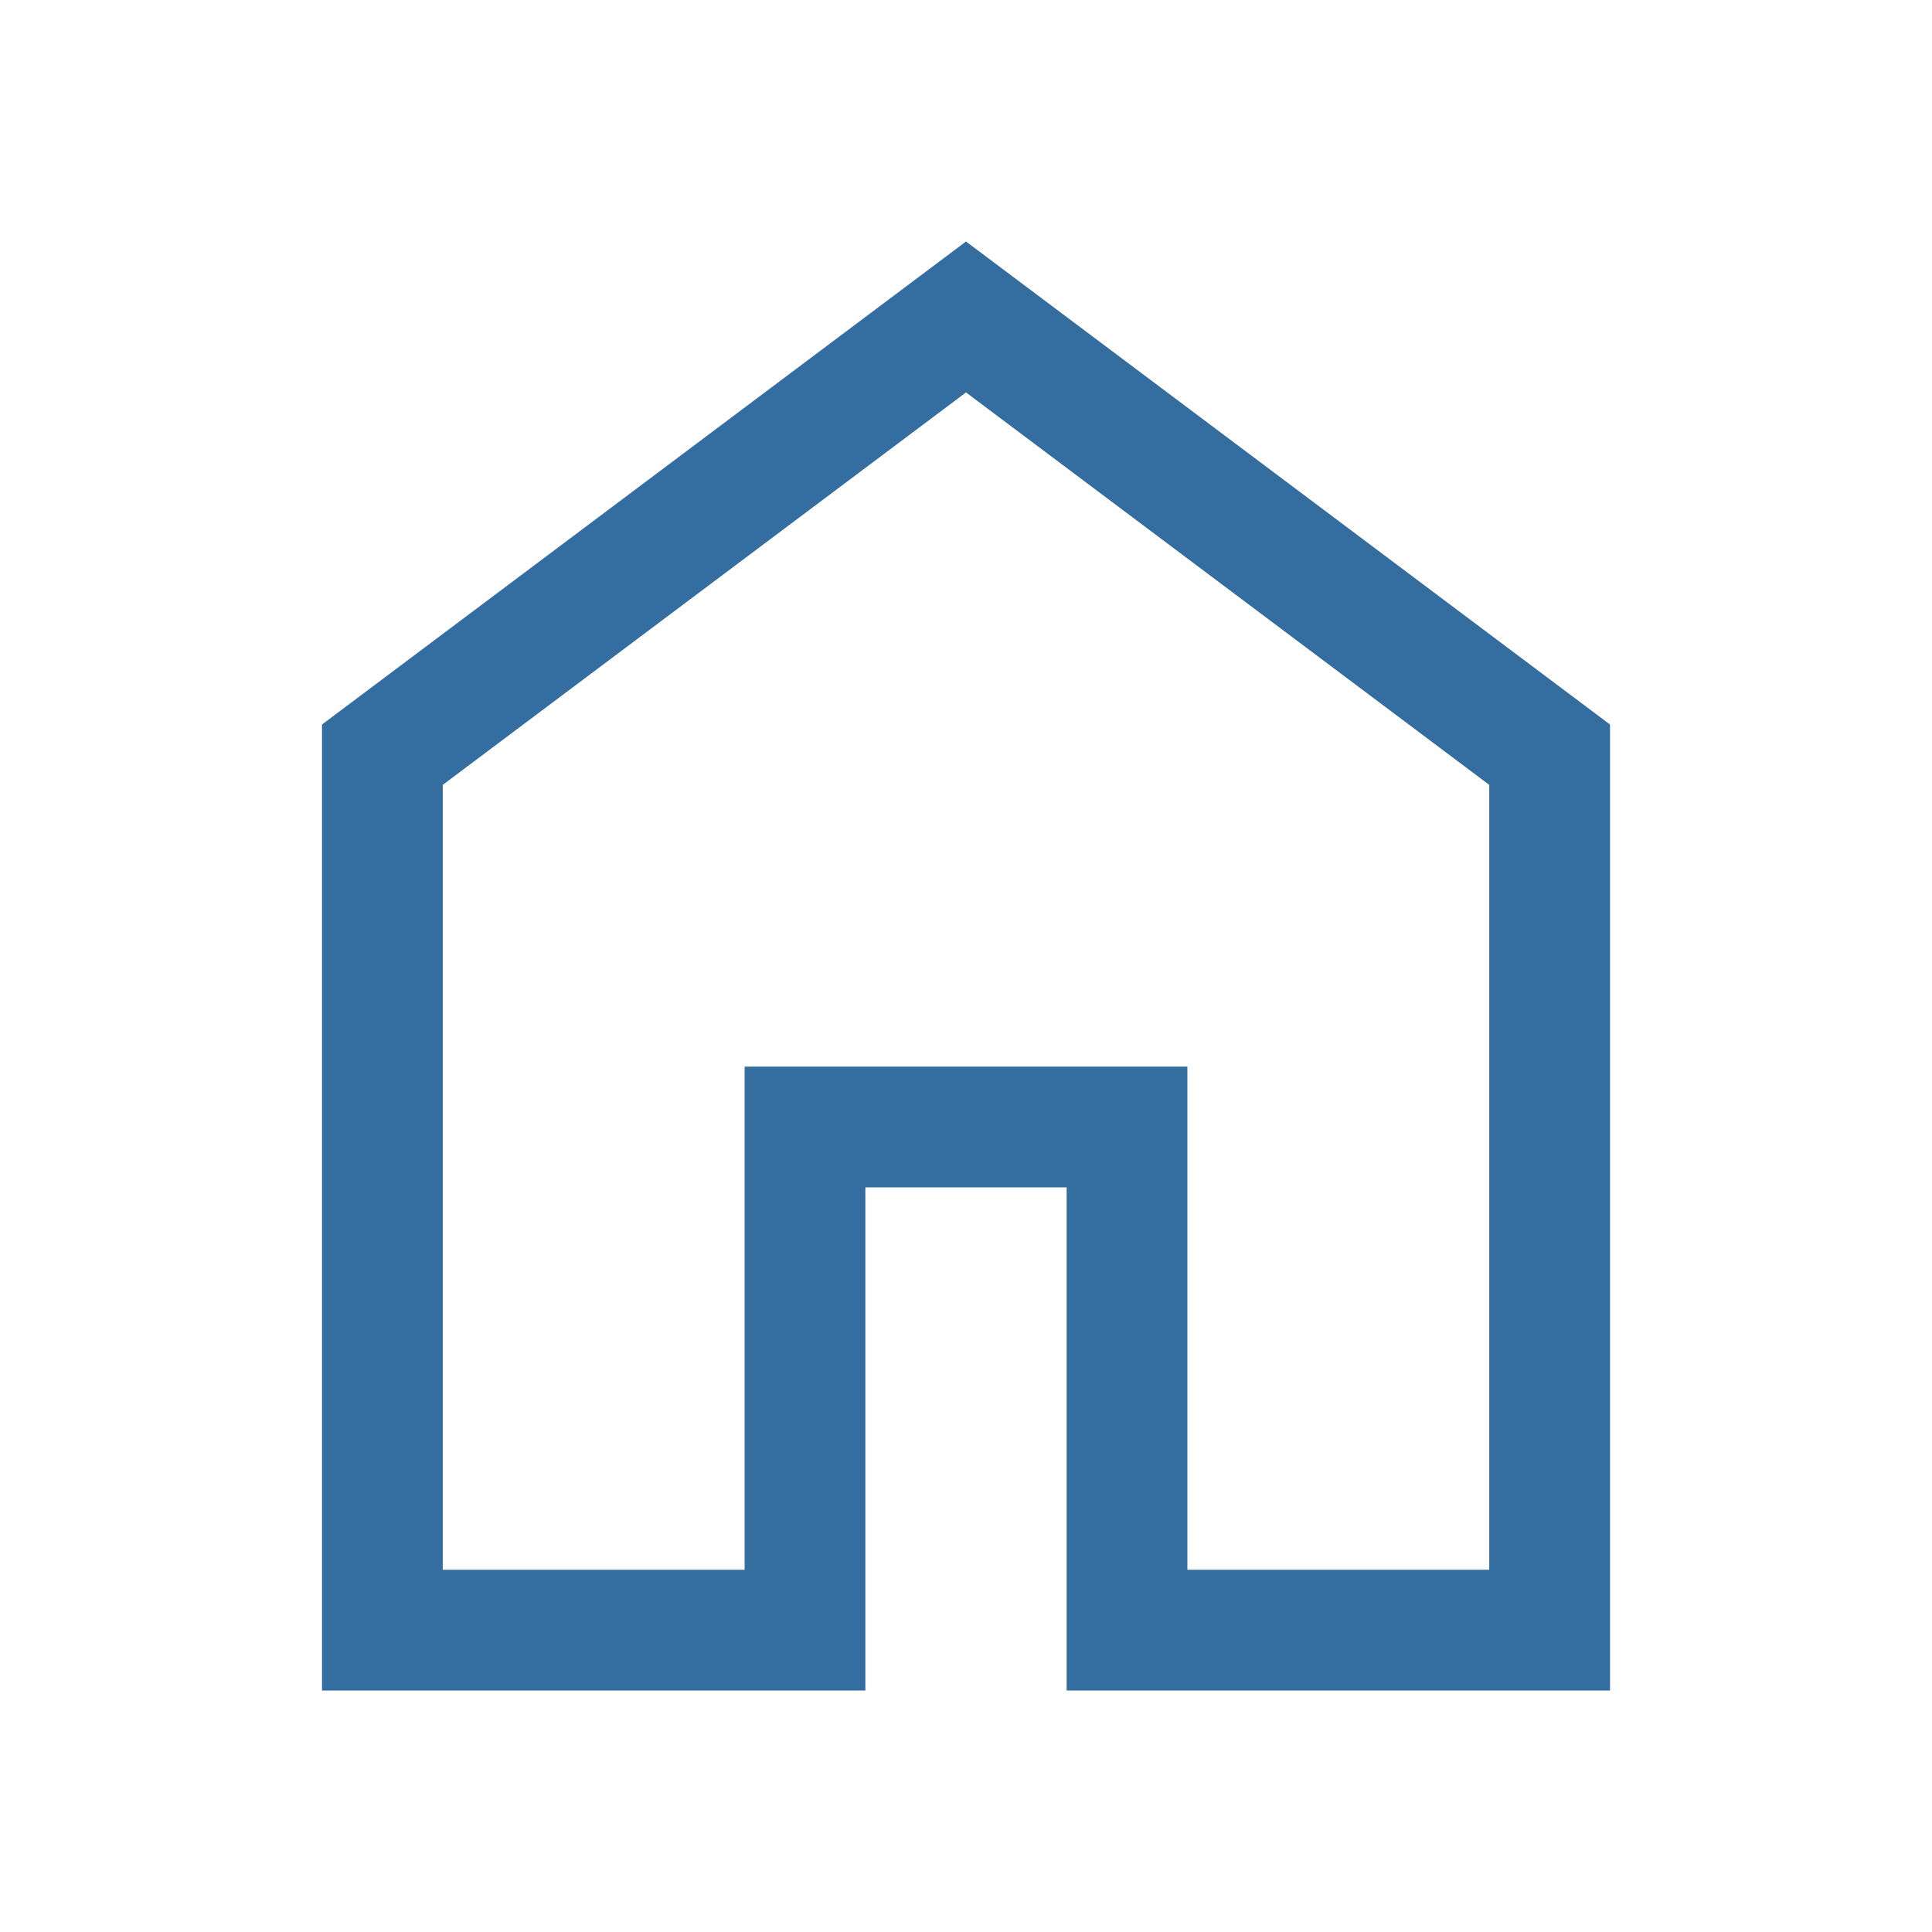
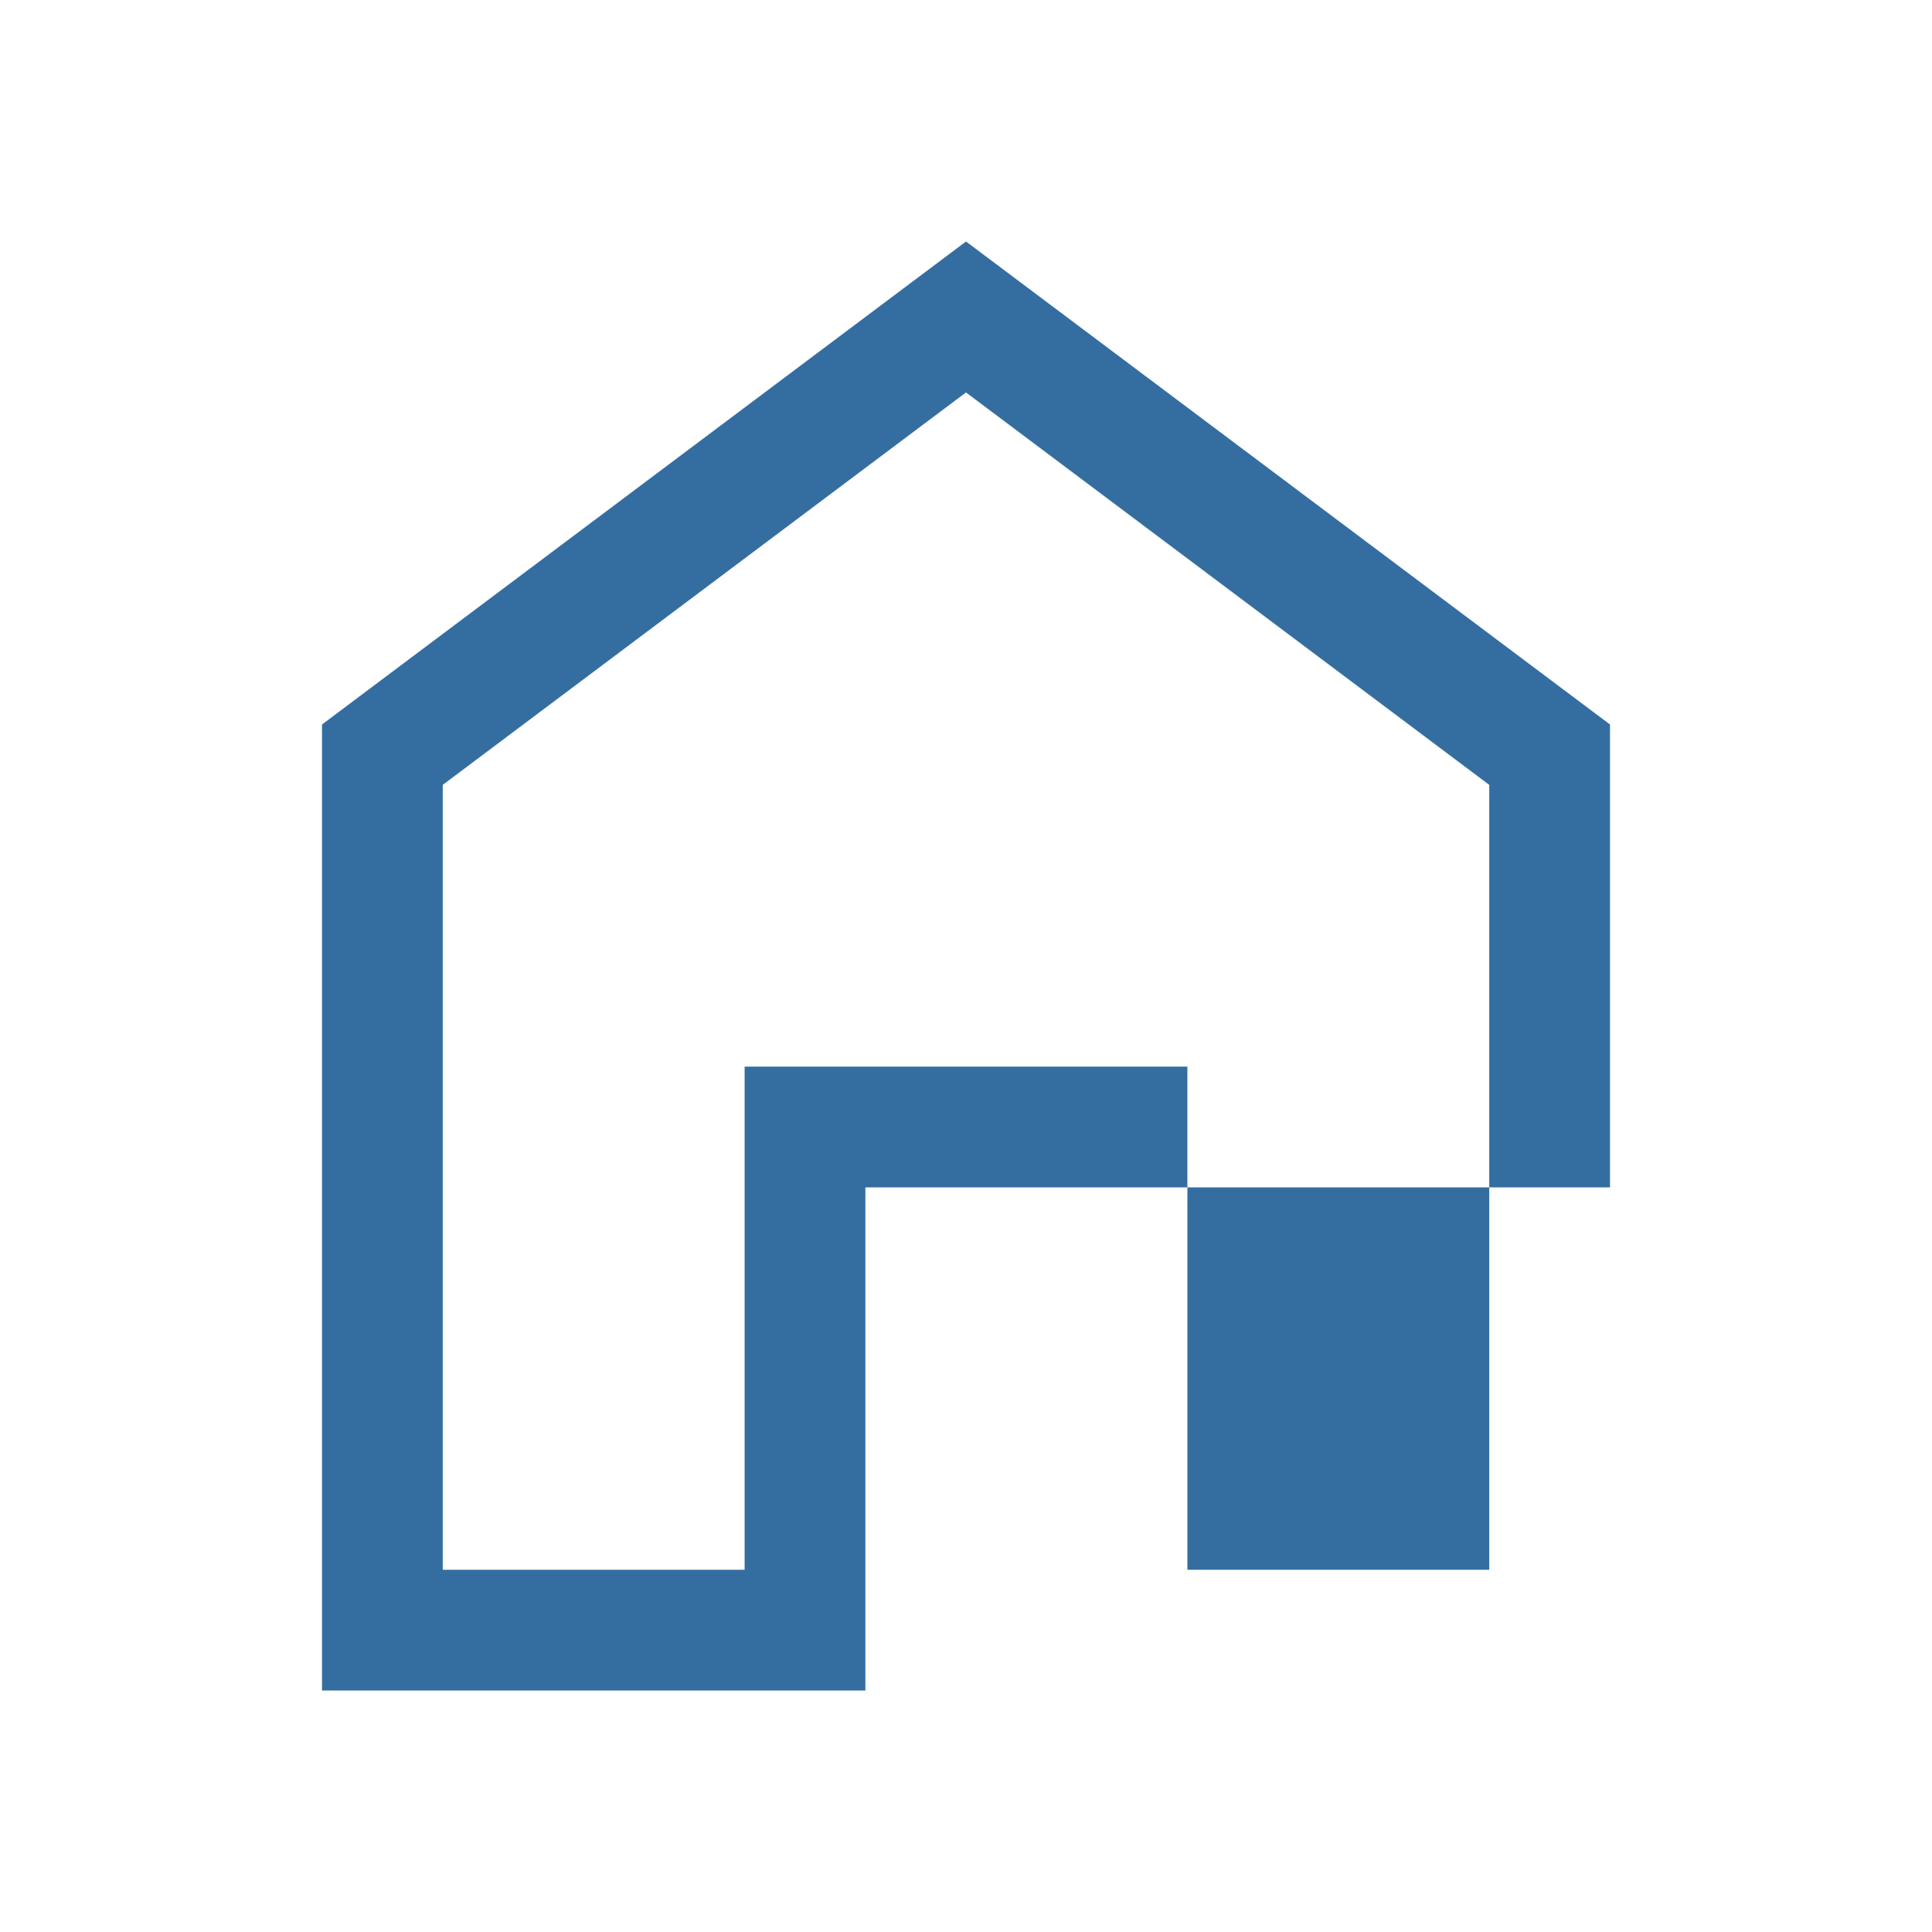
<svg xmlns="http://www.w3.org/2000/svg" height="48px" viewBox="0 -960 960 960" width="48px" fill="#346ea1">
-   <path d="M220-180h150v-250h220v250h150v-390L480-765 220-570v390Zm-60 60v-480l320-240 320 240v480H530v-250H430v250H160Zm320-353Z" />
+   <path d="M220-180h150v-250h220v250h150v-390L480-765 220-570v390Zm-60 60v-480l320-240 320 240v480v-250H430v250H160Zm320-353Z" />
</svg>